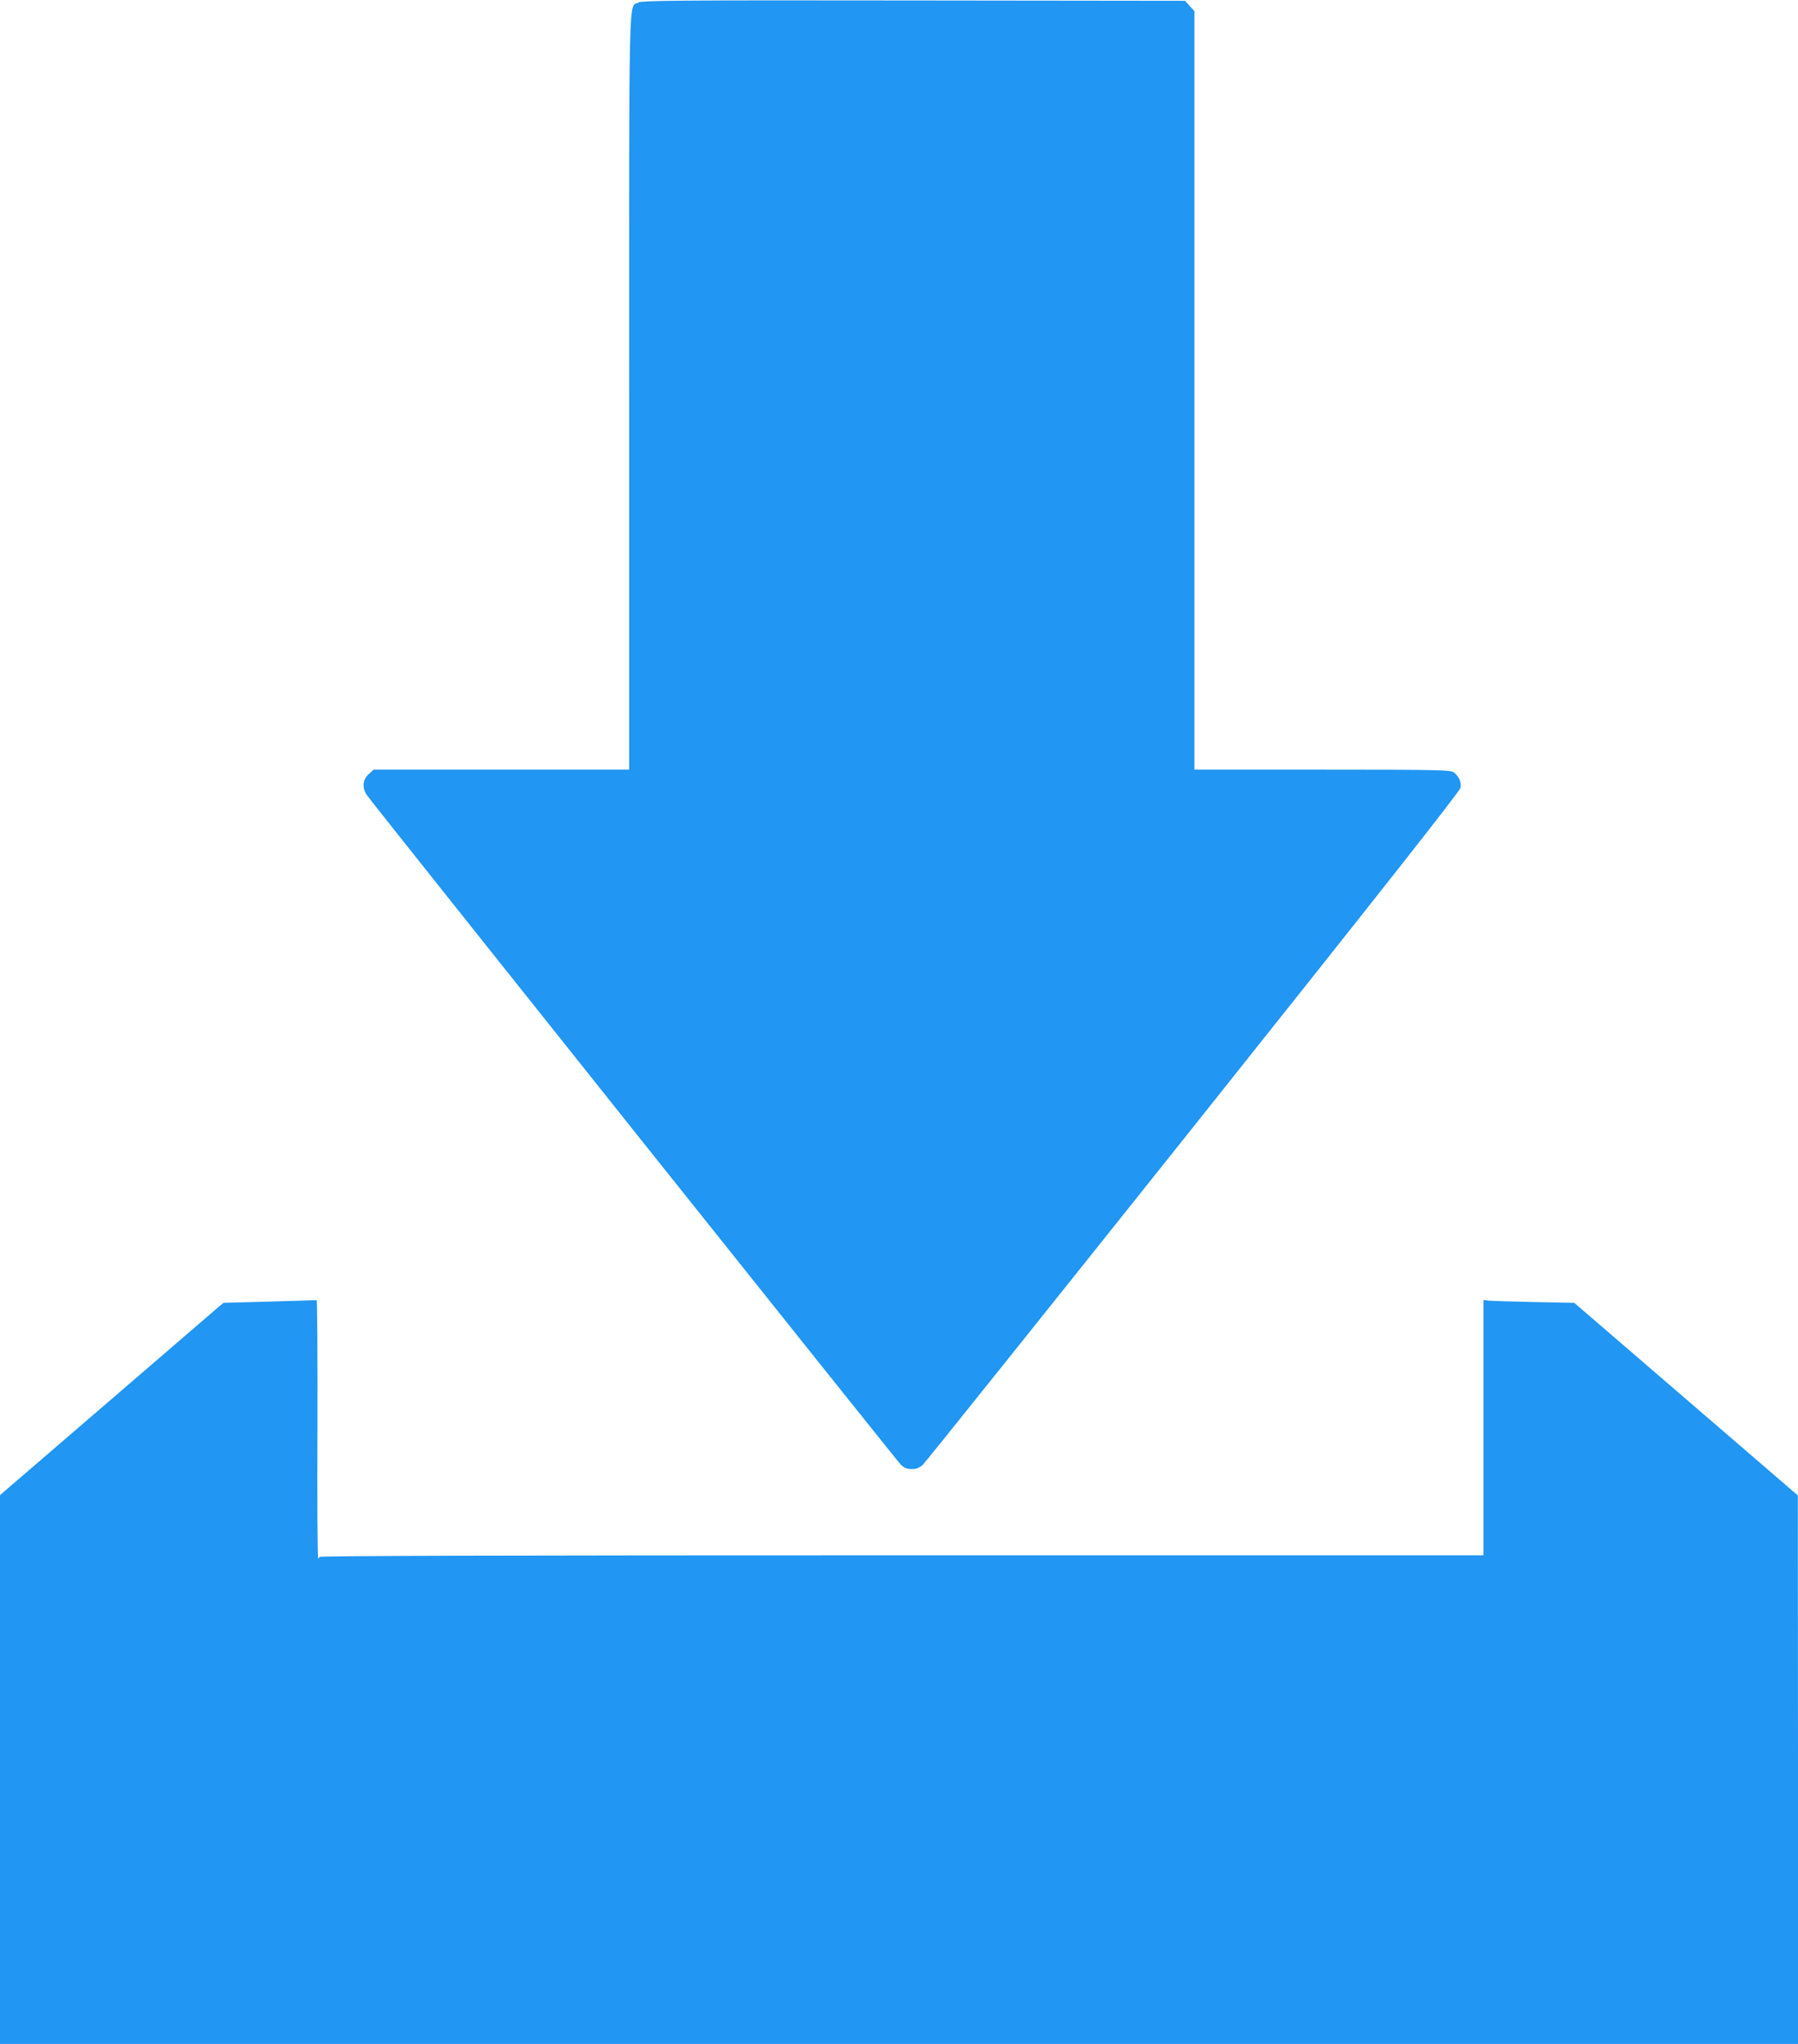
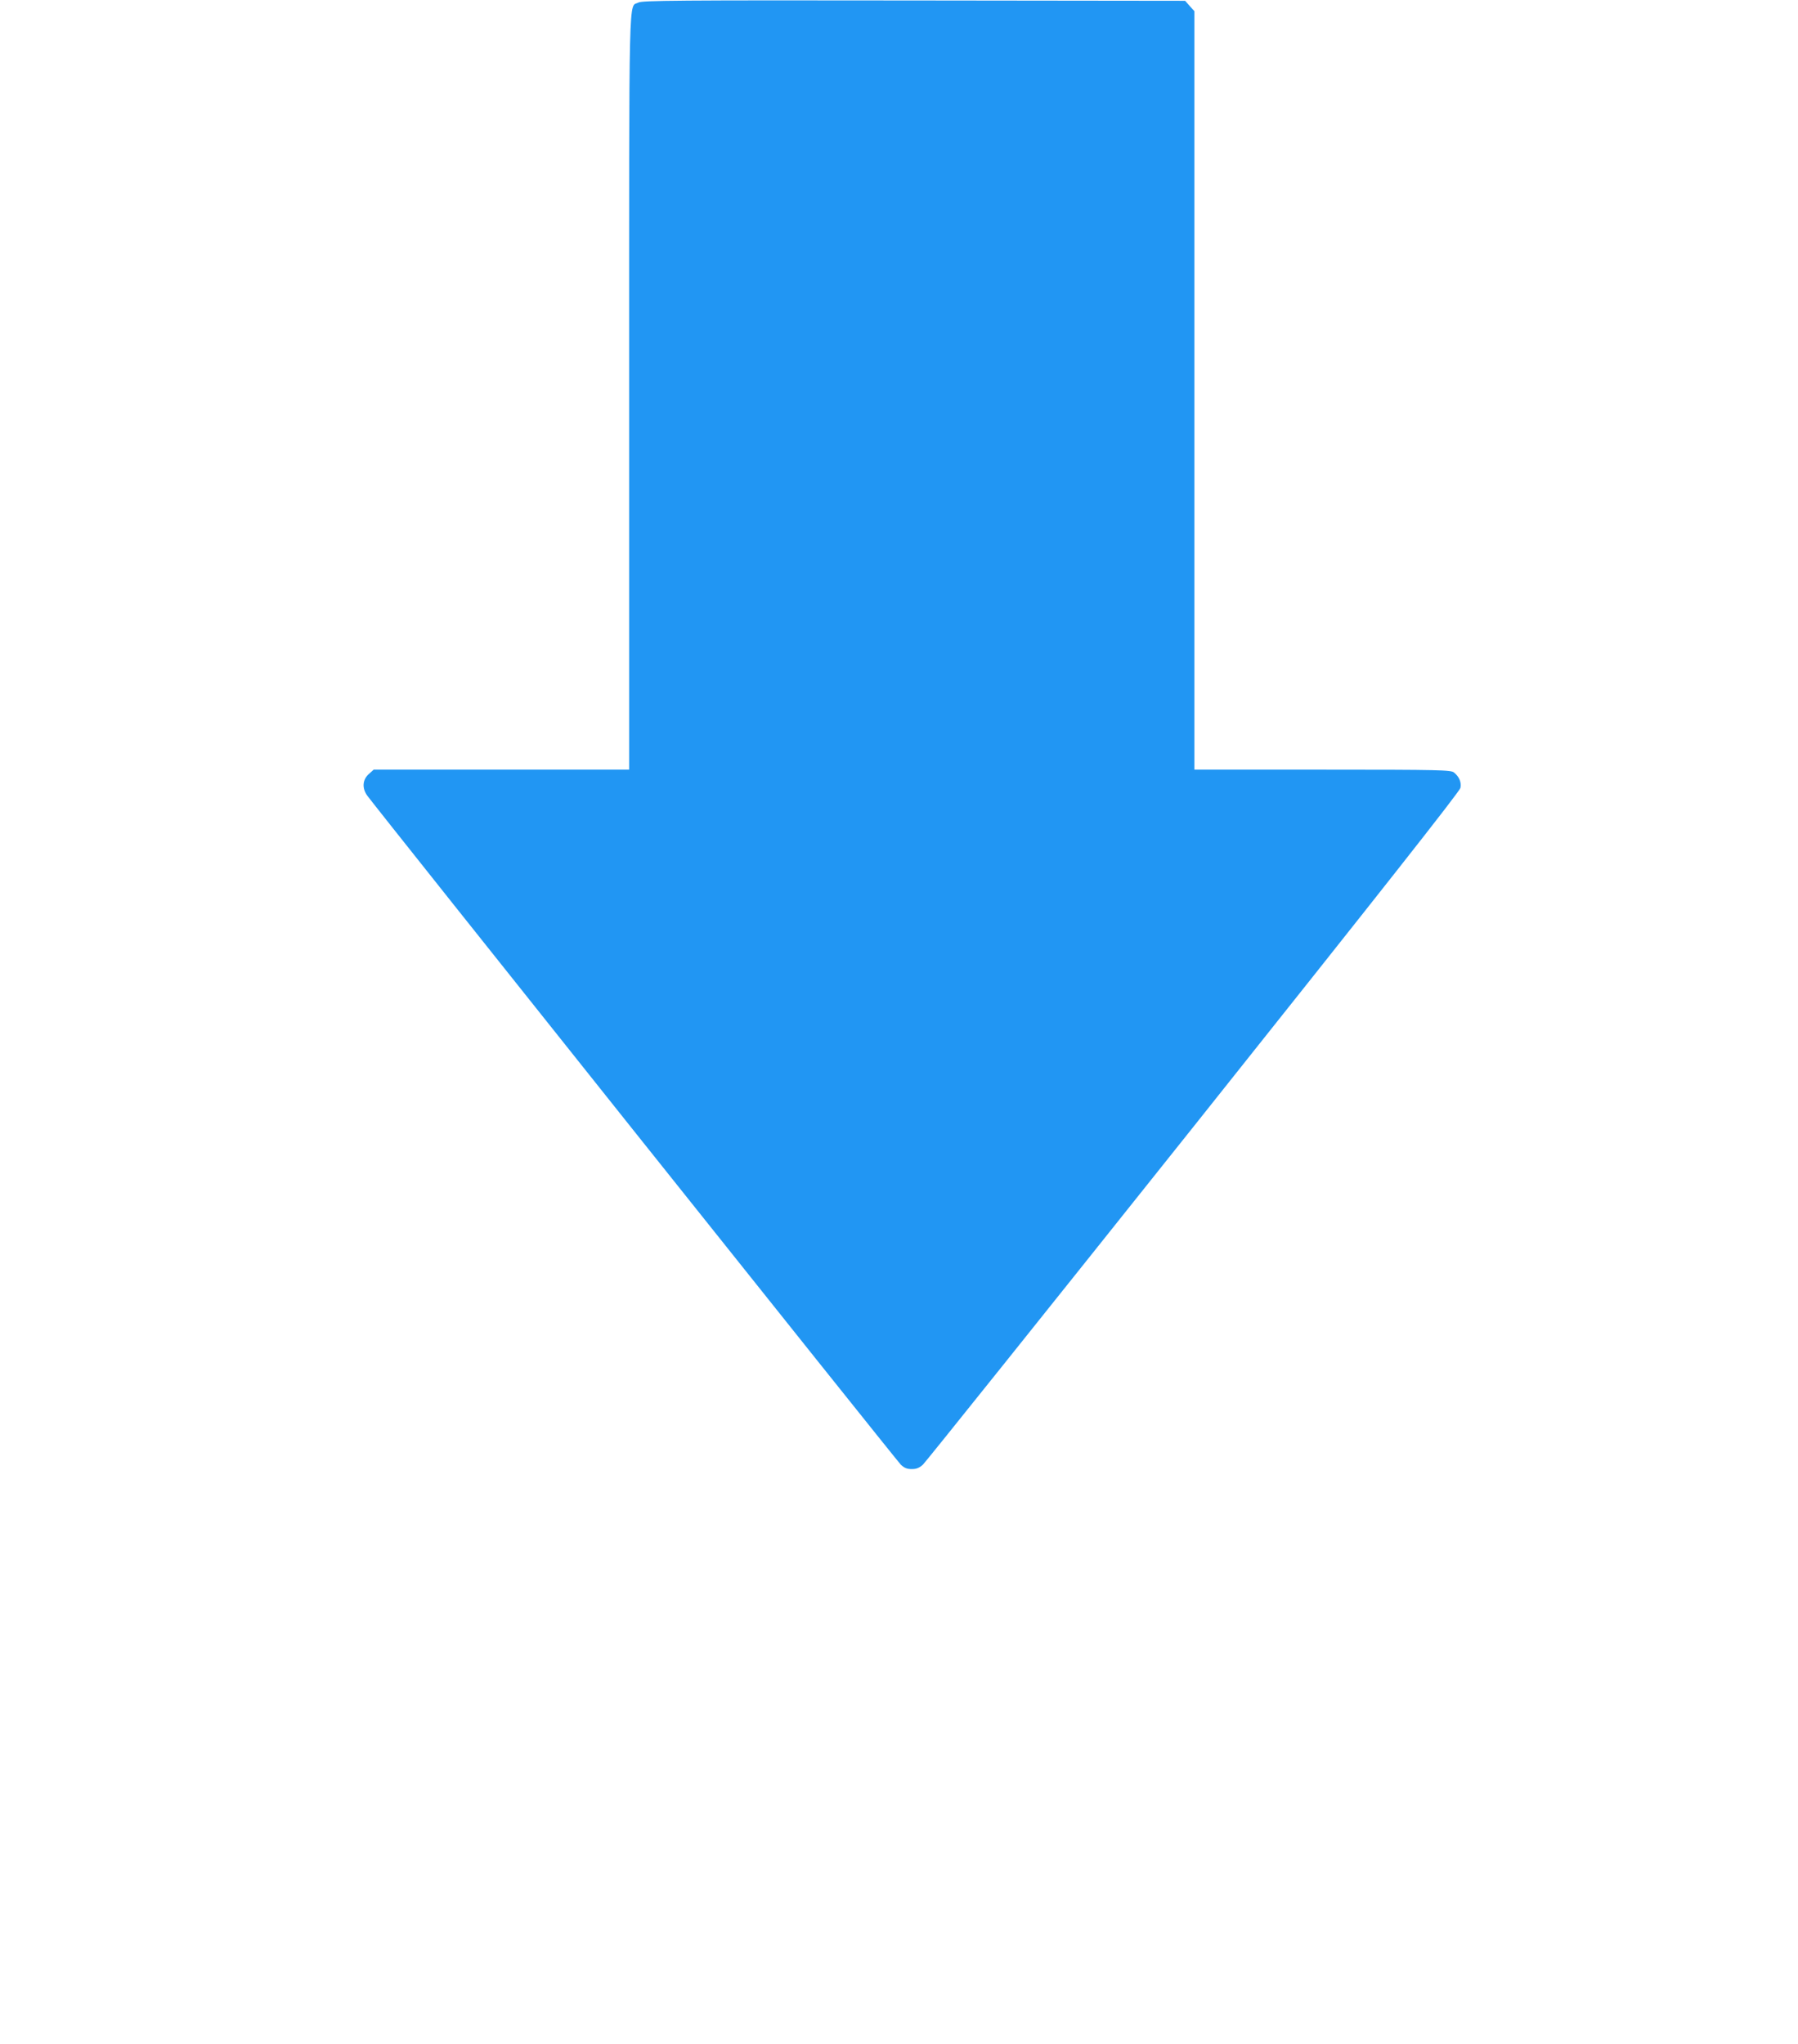
<svg xmlns="http://www.w3.org/2000/svg" version="1.0" width="1126pt" height="1280pt" viewBox="0 0 1126 1280" preserveAspectRatio="xMidYMid meet">
  <g transform="translate(0,1280) scale(0.1,-0.1)" fill="#2196f3" stroke="none">
    <path d="M3998 12784 c-62 -33 -58 154 -58 -2439 l0 -2365 -800 0 -800 0 -31 -28 c-39 -35 -43 -89 -8 -136 66 -90 3316 -4165 3340 -4188 22 -21 39 -28 69 -28 29 0 47 7 70 28 16 15 779 968 1695 2117 1163 1460 1667 2099 1671 2121 7 36 -8 70 -40 96 -19 16 -78 18 -823 18 l-803 0 0 2375 0 2375 -29 32 -29 33 -1699 2 c-1488 2 -1701 0 -1725 -13z" />
-     <path d="M1687 4649 l-288 -8 -32 -27 c-17 -15 -332 -286 -699 -602 l-668 -575 0 -1719 0 -1718 5630 0 5630 0 0 1718 -1 1717 -700 603 -700 603 -252 5 c-139 3 -267 7 -284 9 l-33 4 0 -800 0 -799 -3645 0 c-2423 0 -3645 -3 -3645 -10 0 -5 -3 -10 -7 -10 -5 0 -7 364 -5 810 1 445 -1 809 -5 808 -5 0 -137 -5 -296 -9z" />
  </g>
</svg>